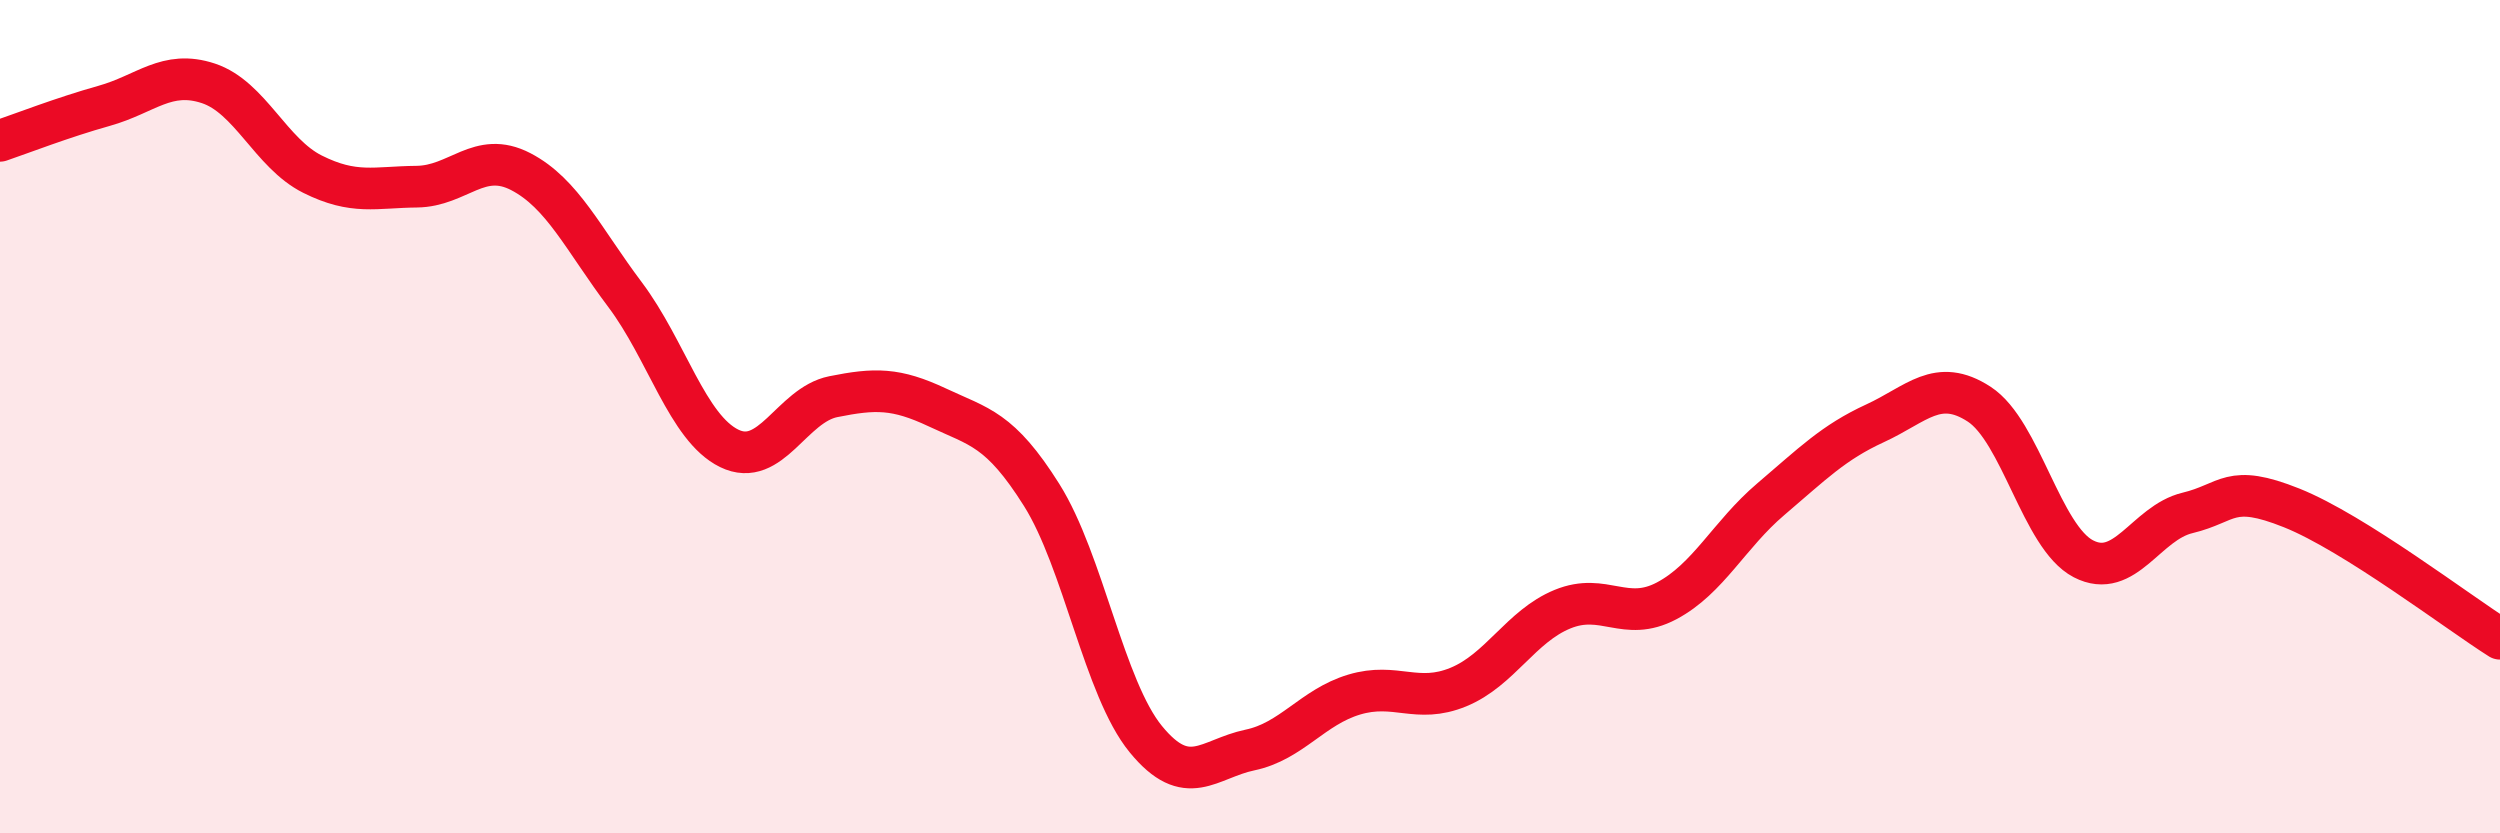
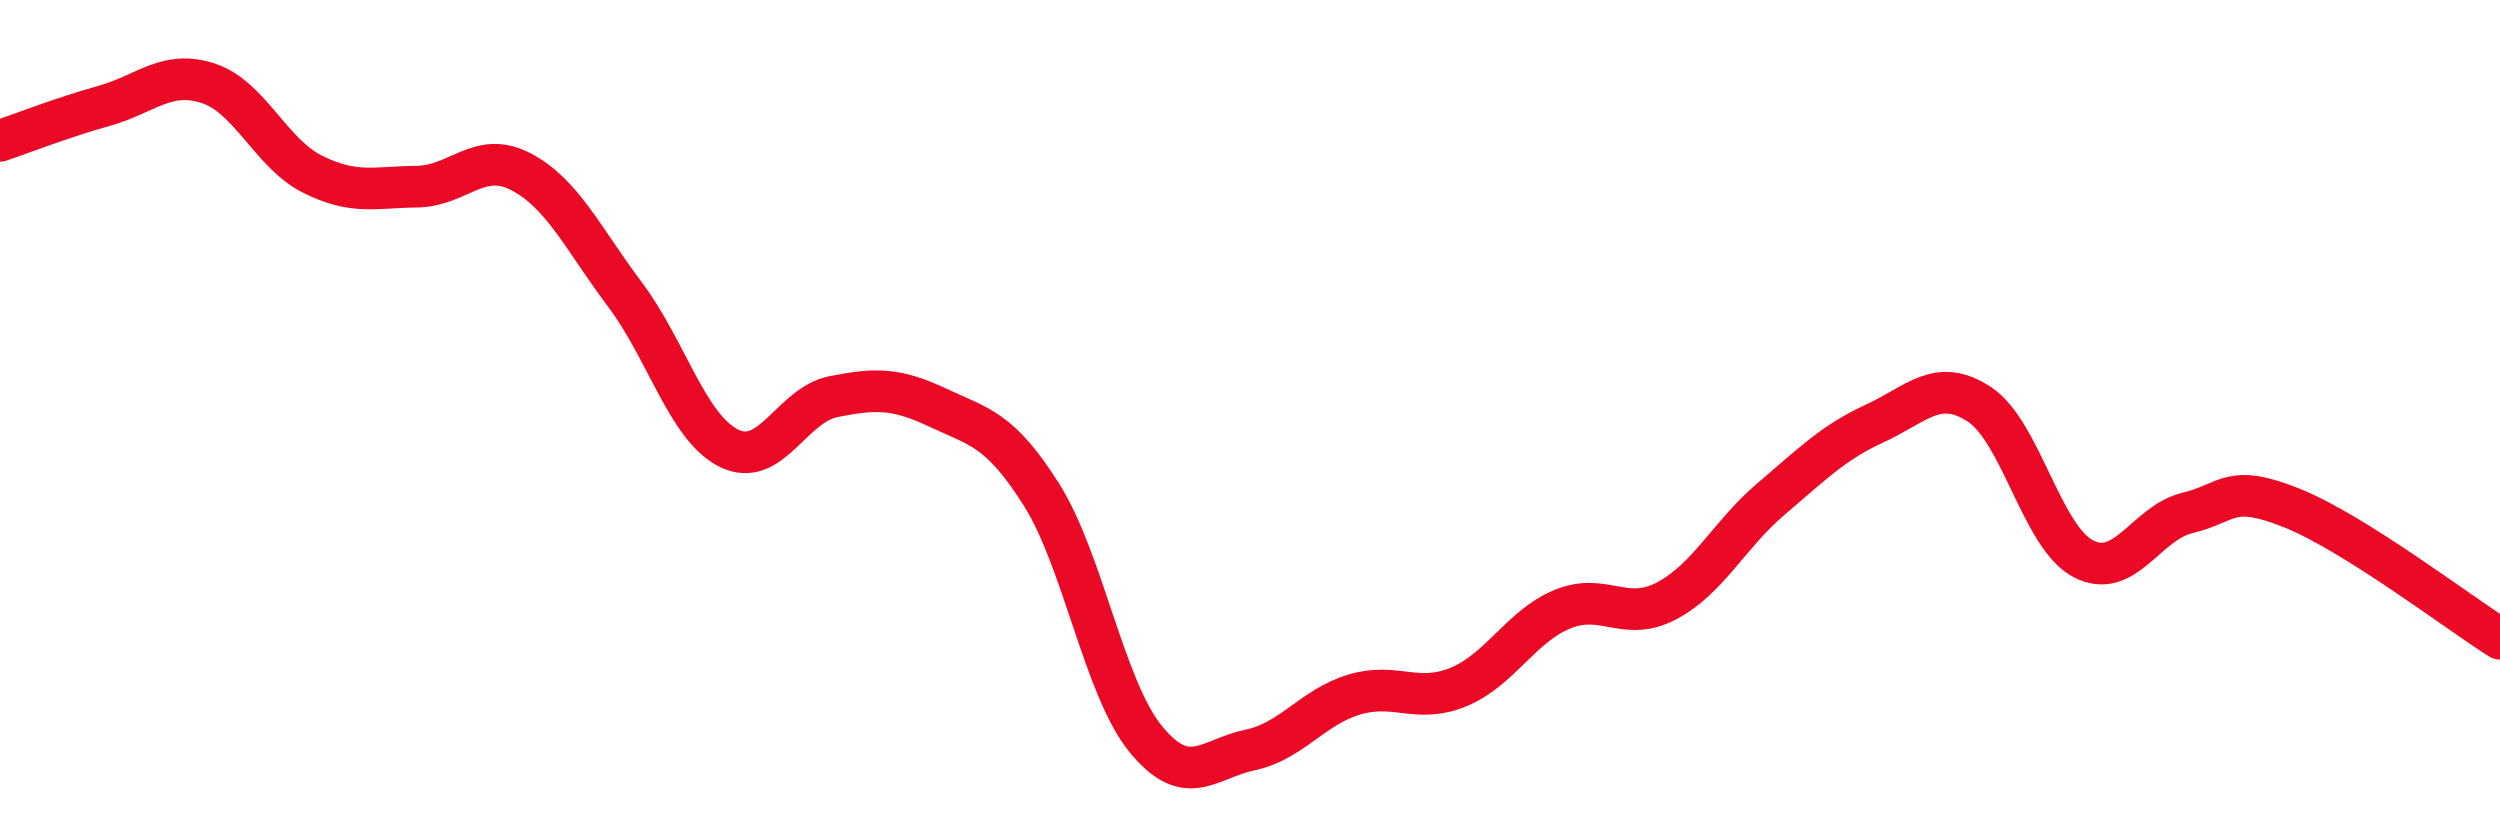
<svg xmlns="http://www.w3.org/2000/svg" width="60" height="20" viewBox="0 0 60 20">
-   <path d="M 0,3.38 C 0.5,3.21 1.5,2.82 2.5,2.54 C 3.5,2.26 4,1.67 5,2 C 6,2.33 6.5,3.68 7.5,4.18 C 8.5,4.68 9,4.49 10,4.48 C 11,4.47 11.5,3.6 12.5,4.12 C 13.5,4.64 14,5.74 15,7.07 C 16,8.4 16.5,10.27 17.5,10.76 C 18.5,11.25 19,9.72 20,9.52 C 21,9.32 21.5,9.31 22.5,9.78 C 23.5,10.25 24,10.29 25,11.88 C 26,13.47 26.5,16.52 27.5,17.74 C 28.5,18.96 29,18.21 30,18 C 31,17.79 31.5,16.97 32.5,16.67 C 33.5,16.37 34,16.9 35,16.49 C 36,16.08 36.5,15.03 37.5,14.62 C 38.5,14.21 39,14.95 40,14.42 C 41,13.89 41.5,12.83 42.5,11.98 C 43.5,11.13 44,10.62 45,10.16 C 46,9.7 46.5,9.05 47.5,9.7 C 48.5,10.35 49,12.89 50,13.41 C 51,13.93 51.5,12.55 52.5,12.31 C 53.5,12.07 53.5,11.59 55,12.19 C 56.5,12.79 59,14.7 60,15.33L60 20L0 20Z" fill="#EB0A25" opacity="0.1" stroke-linecap="round" stroke-linejoin="round" />
  <path d="M 0,3.38 C 0.5,3.21 1.5,2.82 2.5,2.54 C 3.5,2.26 4,1.67 5,2 C 6,2.33 6.5,3.68 7.5,4.18 C 8.5,4.68 9,4.49 10,4.48 C 11,4.47 11.5,3.6 12.5,4.12 C 13.5,4.64 14,5.74 15,7.07 C 16,8.4 16.5,10.27 17.5,10.76 C 18.5,11.25 19,9.72 20,9.52 C 21,9.32 21.5,9.31 22.5,9.78 C 23.5,10.25 24,10.29 25,11.88 C 26,13.47 26.5,16.52 27.5,17.74 C 28.5,18.96 29,18.21 30,18 C 31,17.79 31.5,16.97 32.5,16.67 C 33.5,16.37 34,16.9 35,16.49 C 36,16.08 36.5,15.03 37.5,14.62 C 38.5,14.21 39,14.95 40,14.42 C 41,13.89 41.5,12.83 42.5,11.98 C 43.5,11.13 44,10.62 45,10.16 C 46,9.7 46.5,9.05 47.5,9.7 C 48.5,10.35 49,12.89 50,13.41 C 51,13.93 51.5,12.55 52.5,12.31 C 53.5,12.07 53.5,11.59 55,12.19 C 56.5,12.79 59,14.7 60,15.33" stroke="#EB0A25" stroke-width="1" fill="none" stroke-linecap="round" stroke-linejoin="round" />
</svg>